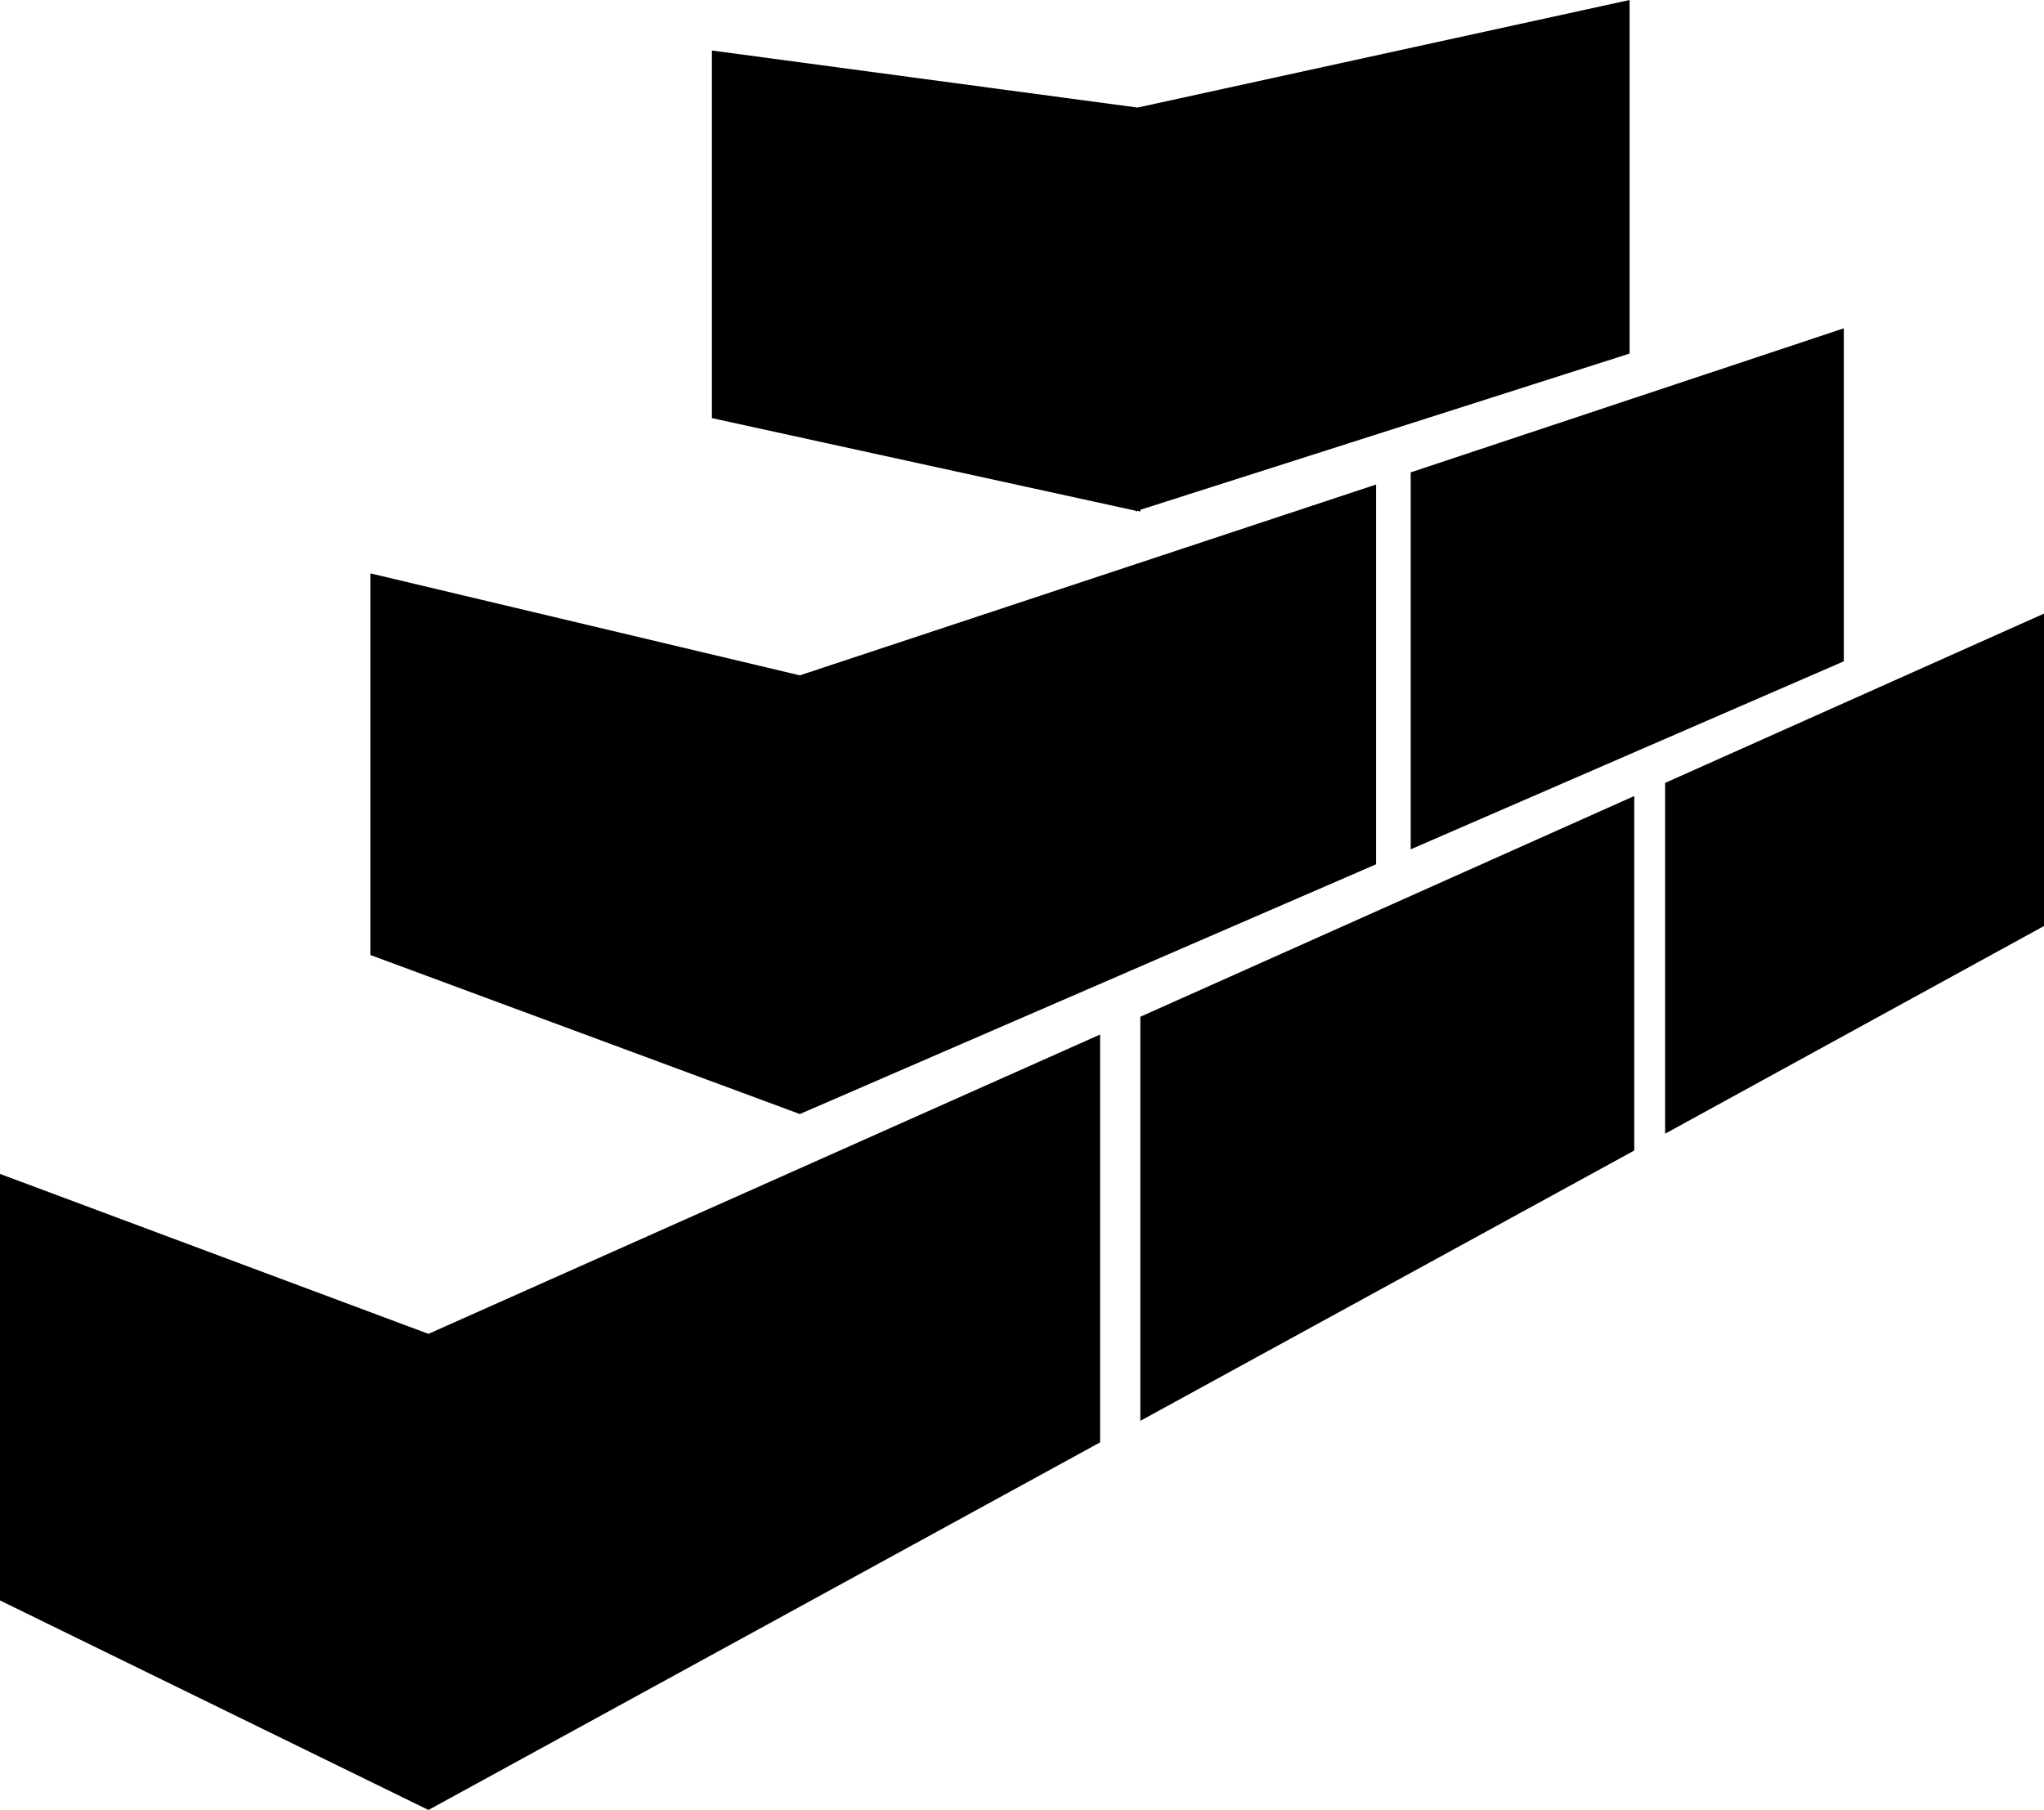
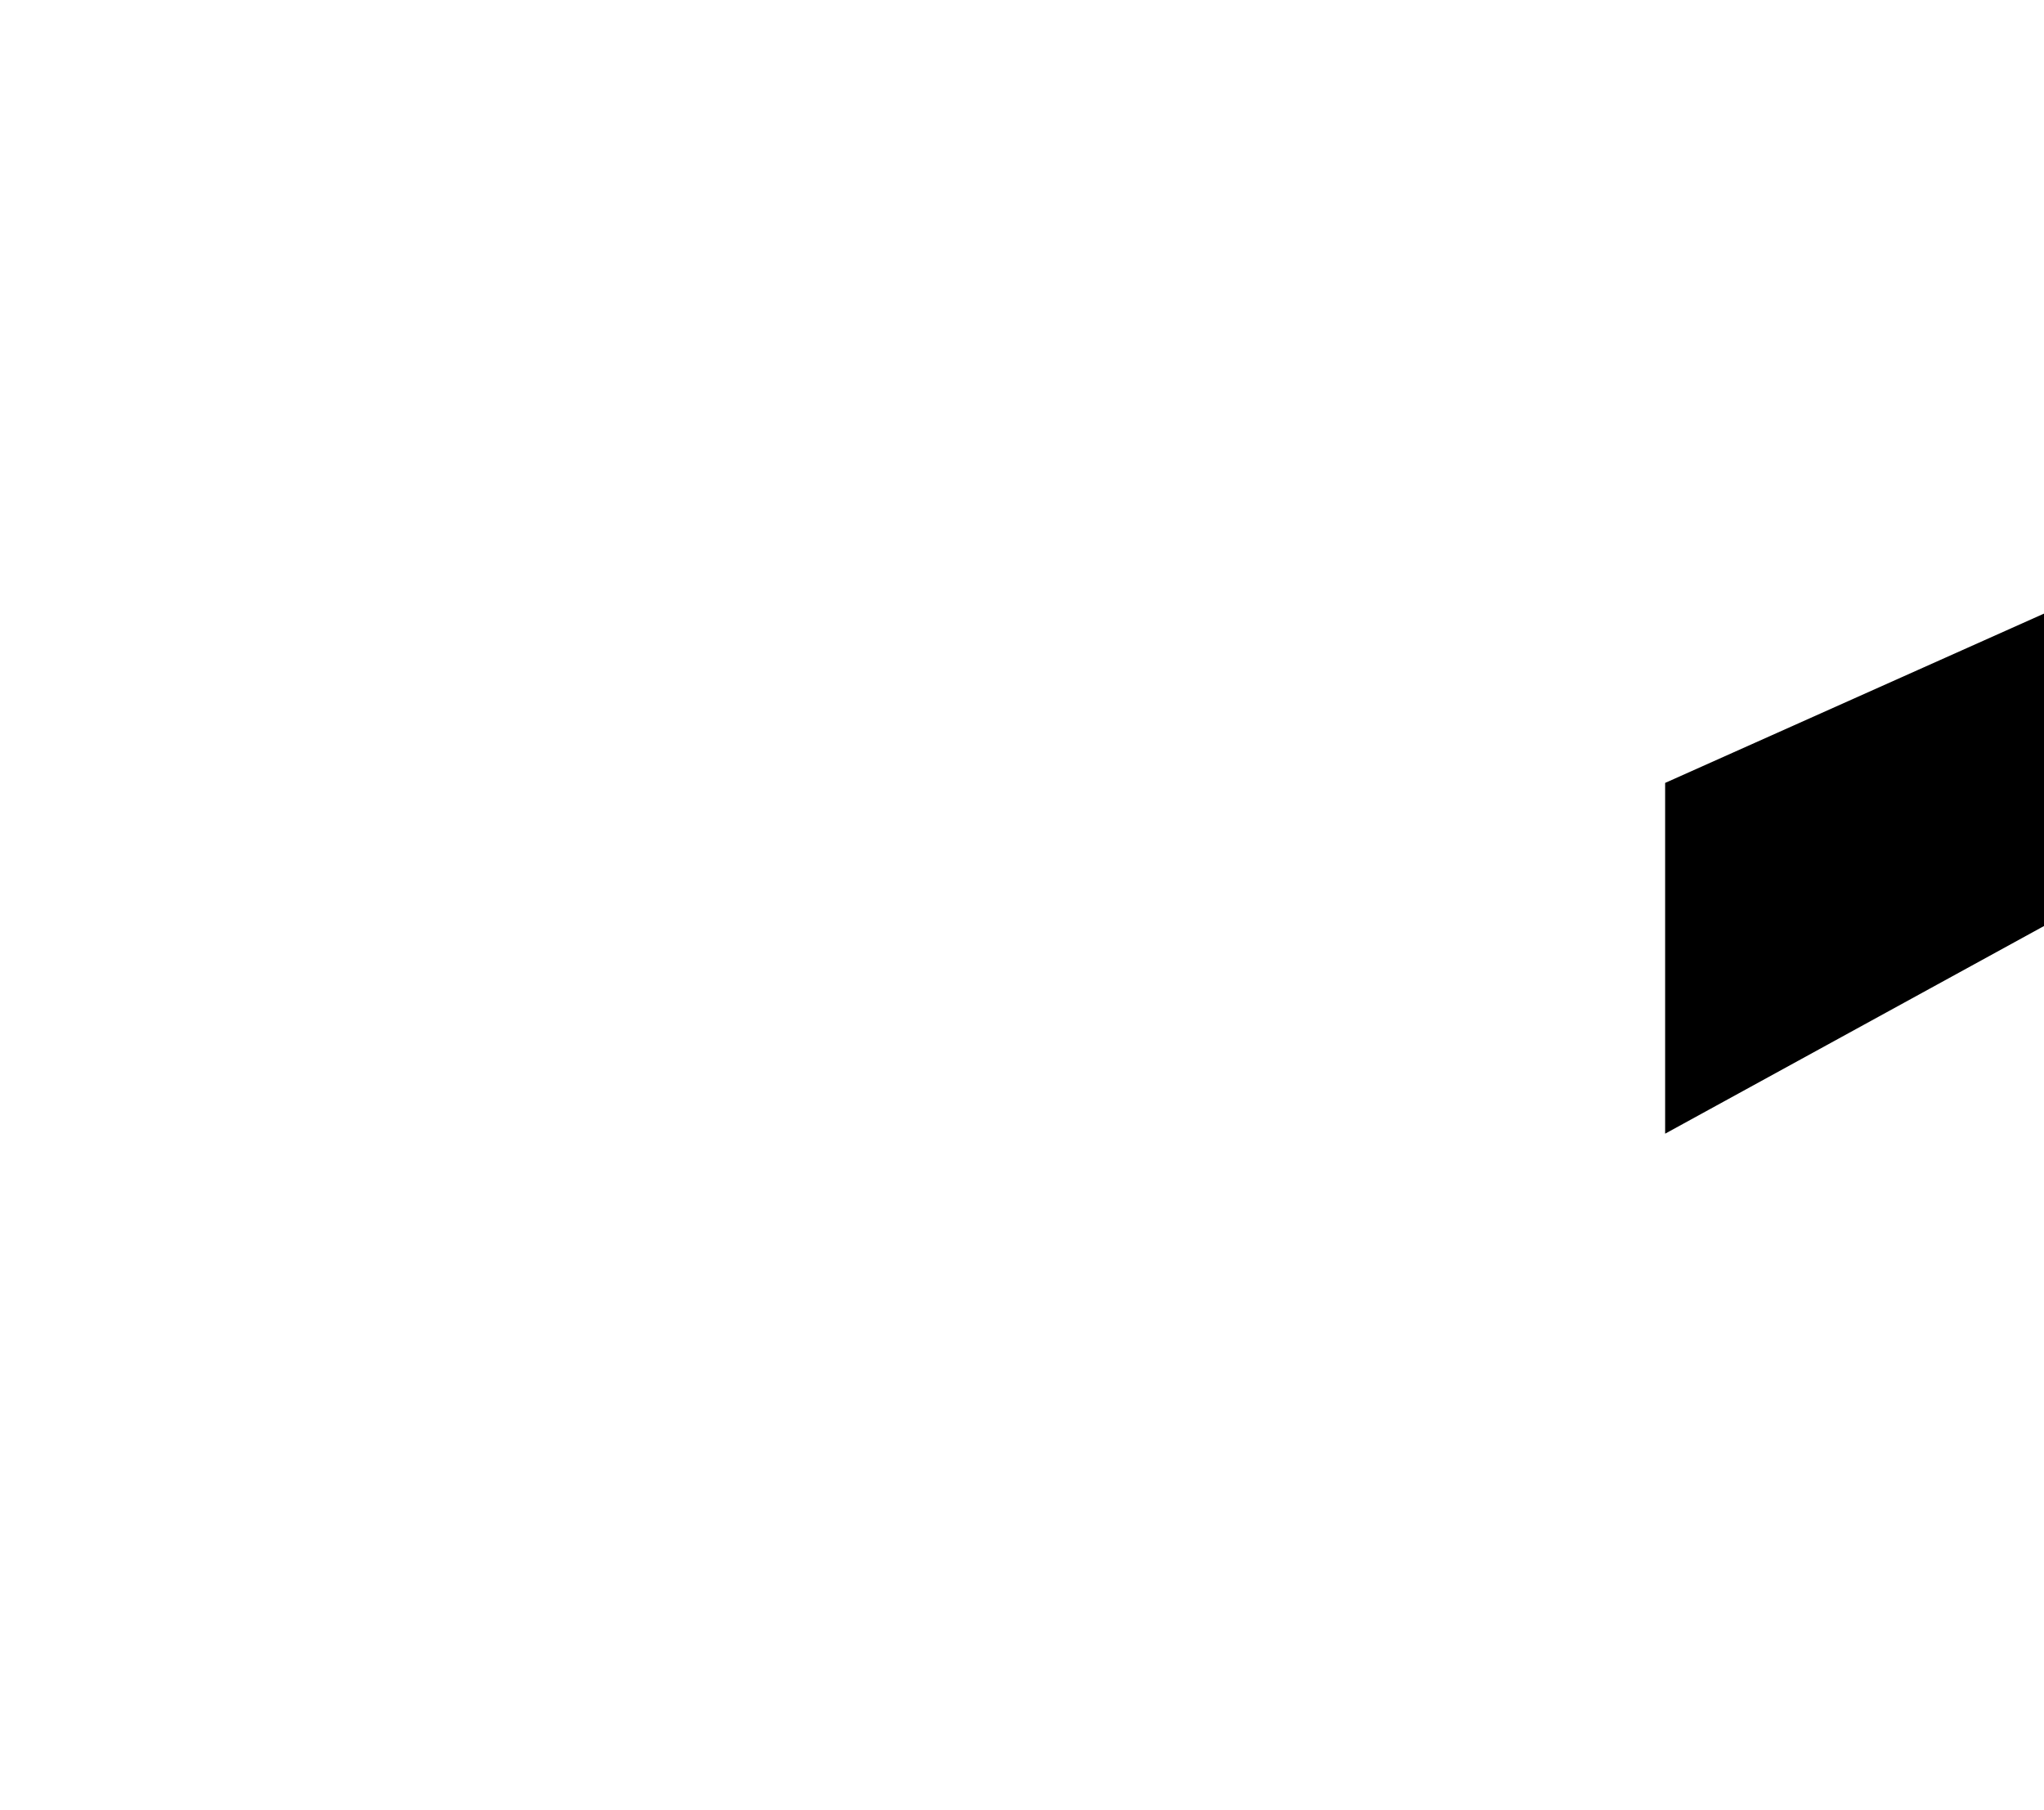
<svg xmlns="http://www.w3.org/2000/svg" id="Layer_1" x="0px" y="0px" viewBox="0 0 218.5 193.5" style="enable-background:new 0 0 218.5 193.5;" xml:space="preserve">
  <g id="Layer_2_1_">
    <g id="Layer_1-2">
-       <polygon points="0,125.5 0,171.1 45.8,193.5 45.8,193.5 45.8,193.5 45.8,193.5 45.8,193.5 117.6,154.2 117.6,110.6 45.8,142.6      " />
-       <polygon points="85.5,72.2 39.6,61.3 39.6,102.1 85.5,119.1 147.1,92.4 147.1,51.8   " />
-       <polygon points="121.4,54.7 121.6,54.6 121.9,54.7 121.9,54.5 174.2,37.8 174.2,0 121.6,11.5 76.1,5.4 76.1,44.7 121.4,54.6   " />
-       <polygon points="150.8,90.8 197.1,70.7 197.1,35.1 150.8,50.5   " />
-       <polygon points="121.9,151.9 174.7,123 174.7,85.1 121.9,108.7   " />
      <polygon points="178,83.7 178,121.2 218.5,99 218.5,65.6   " />
    </g>
  </g>
</svg>